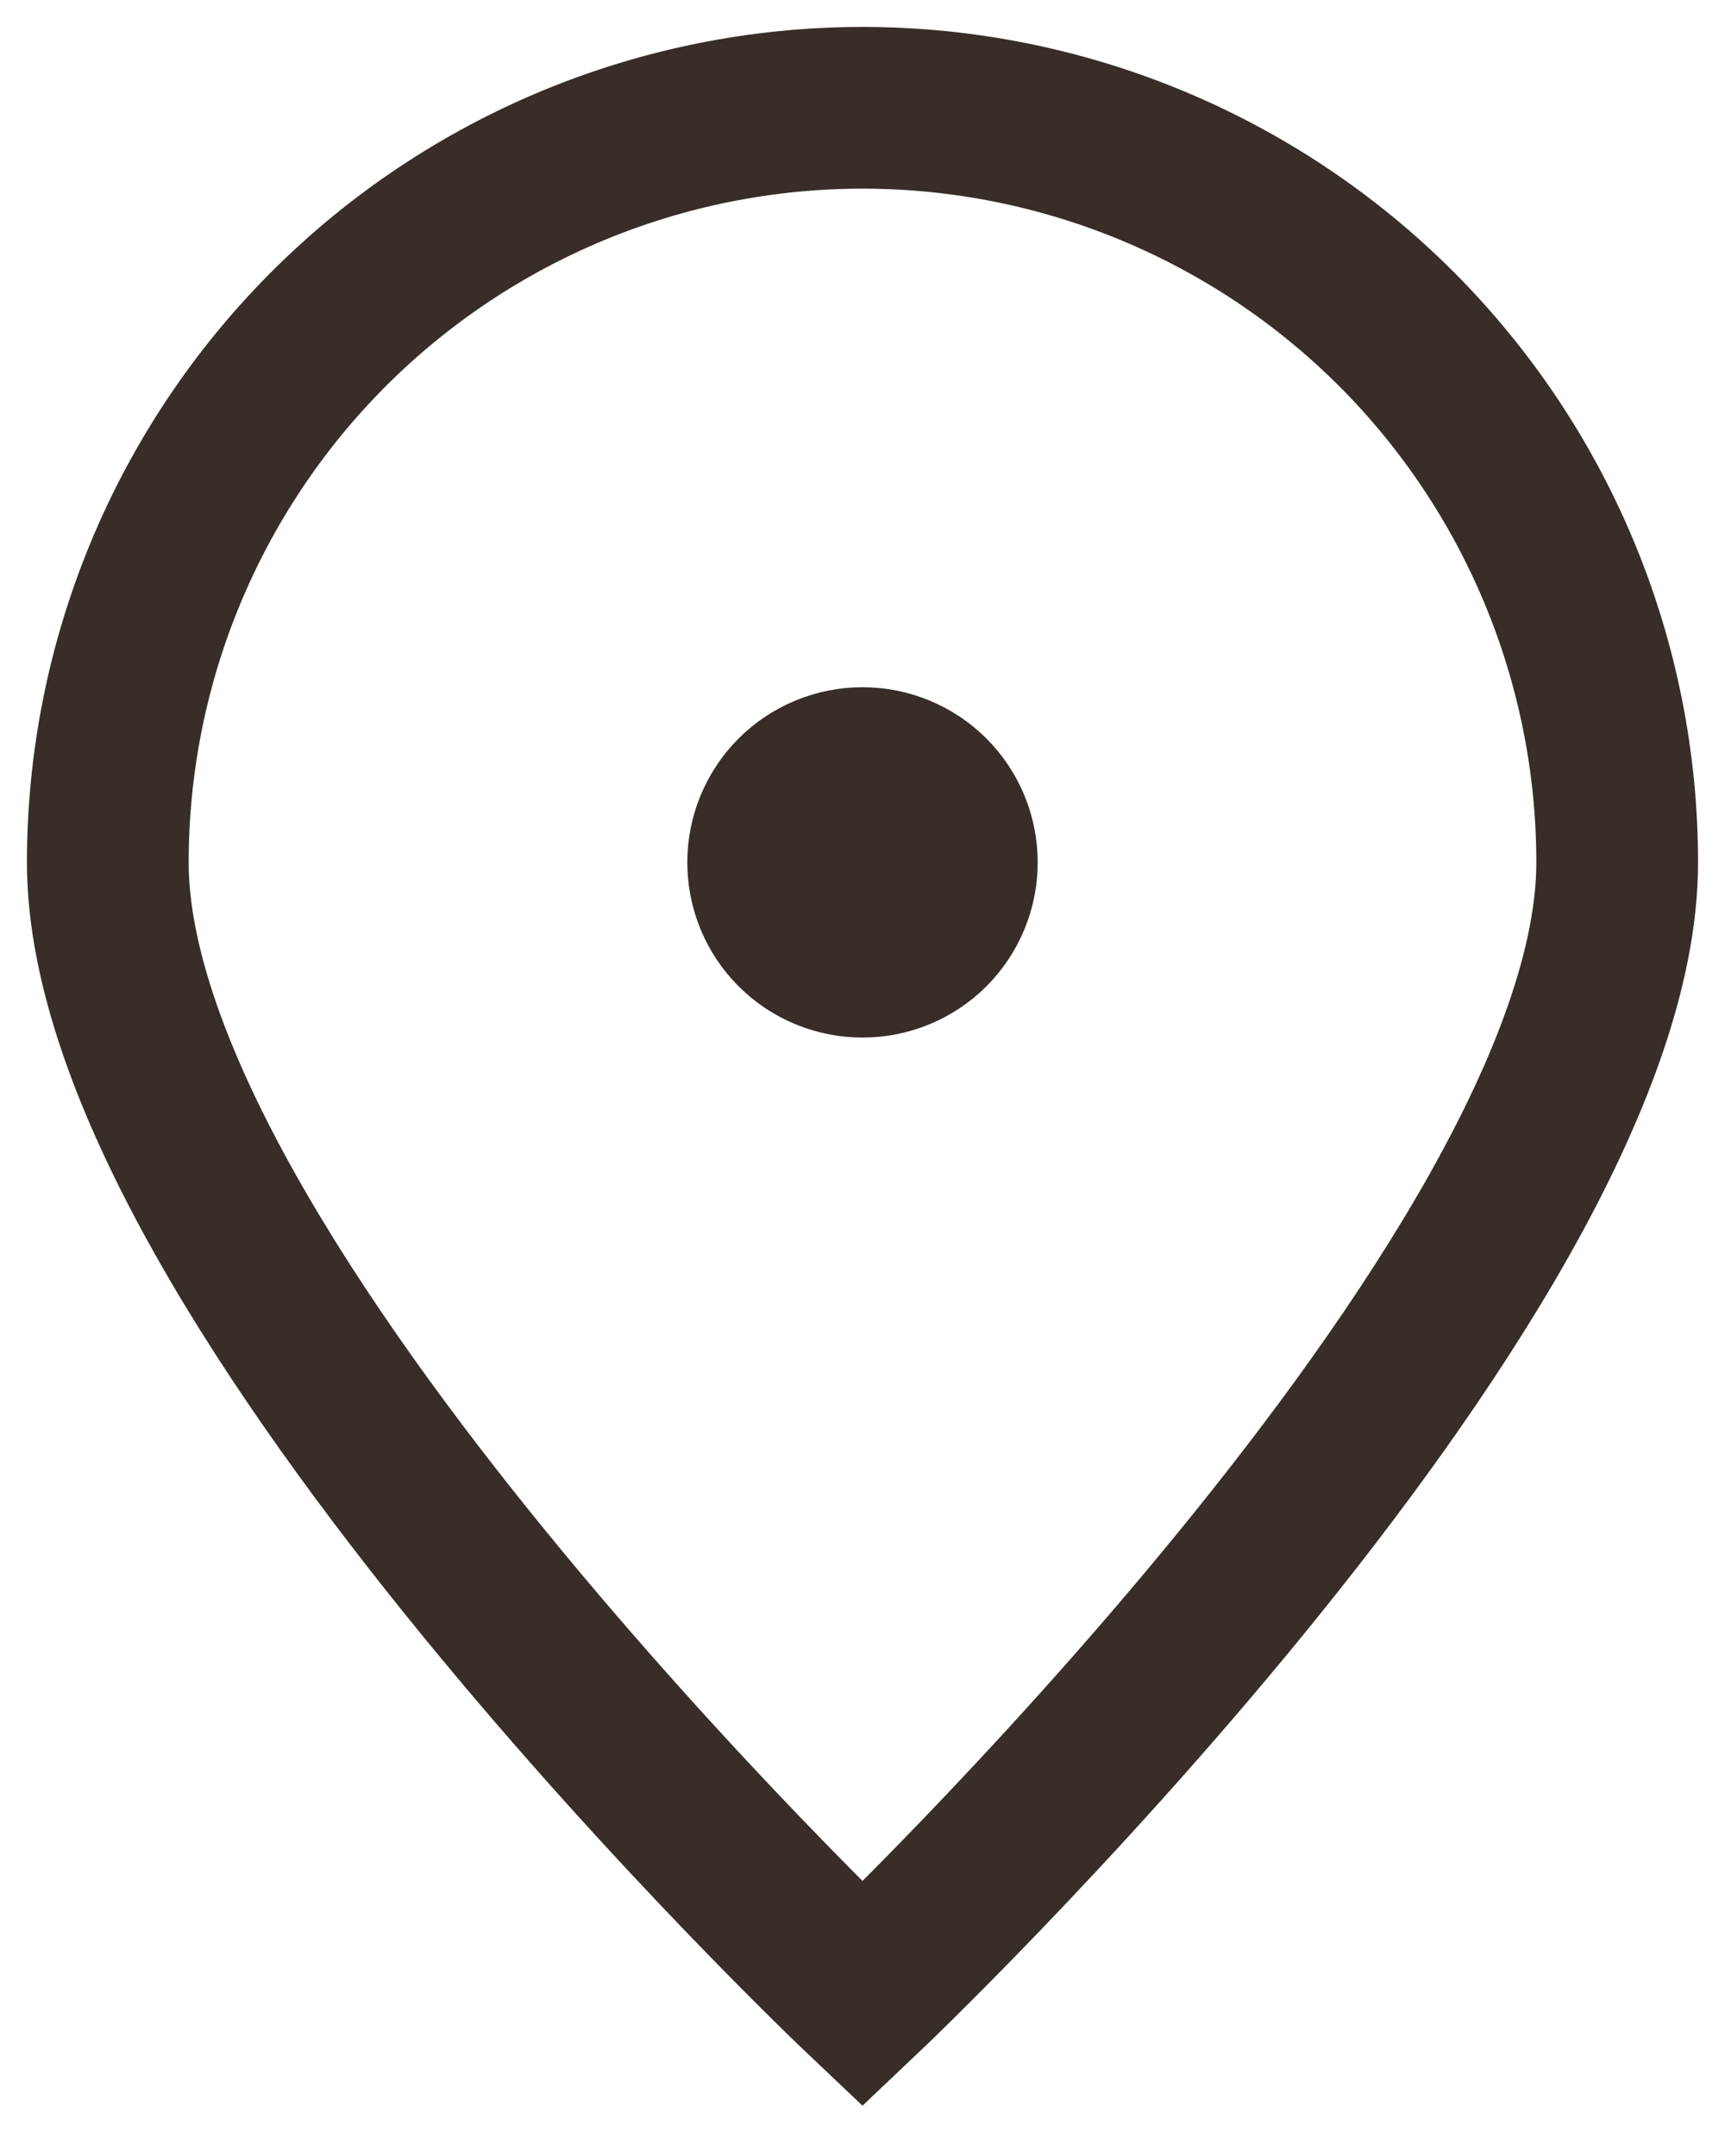
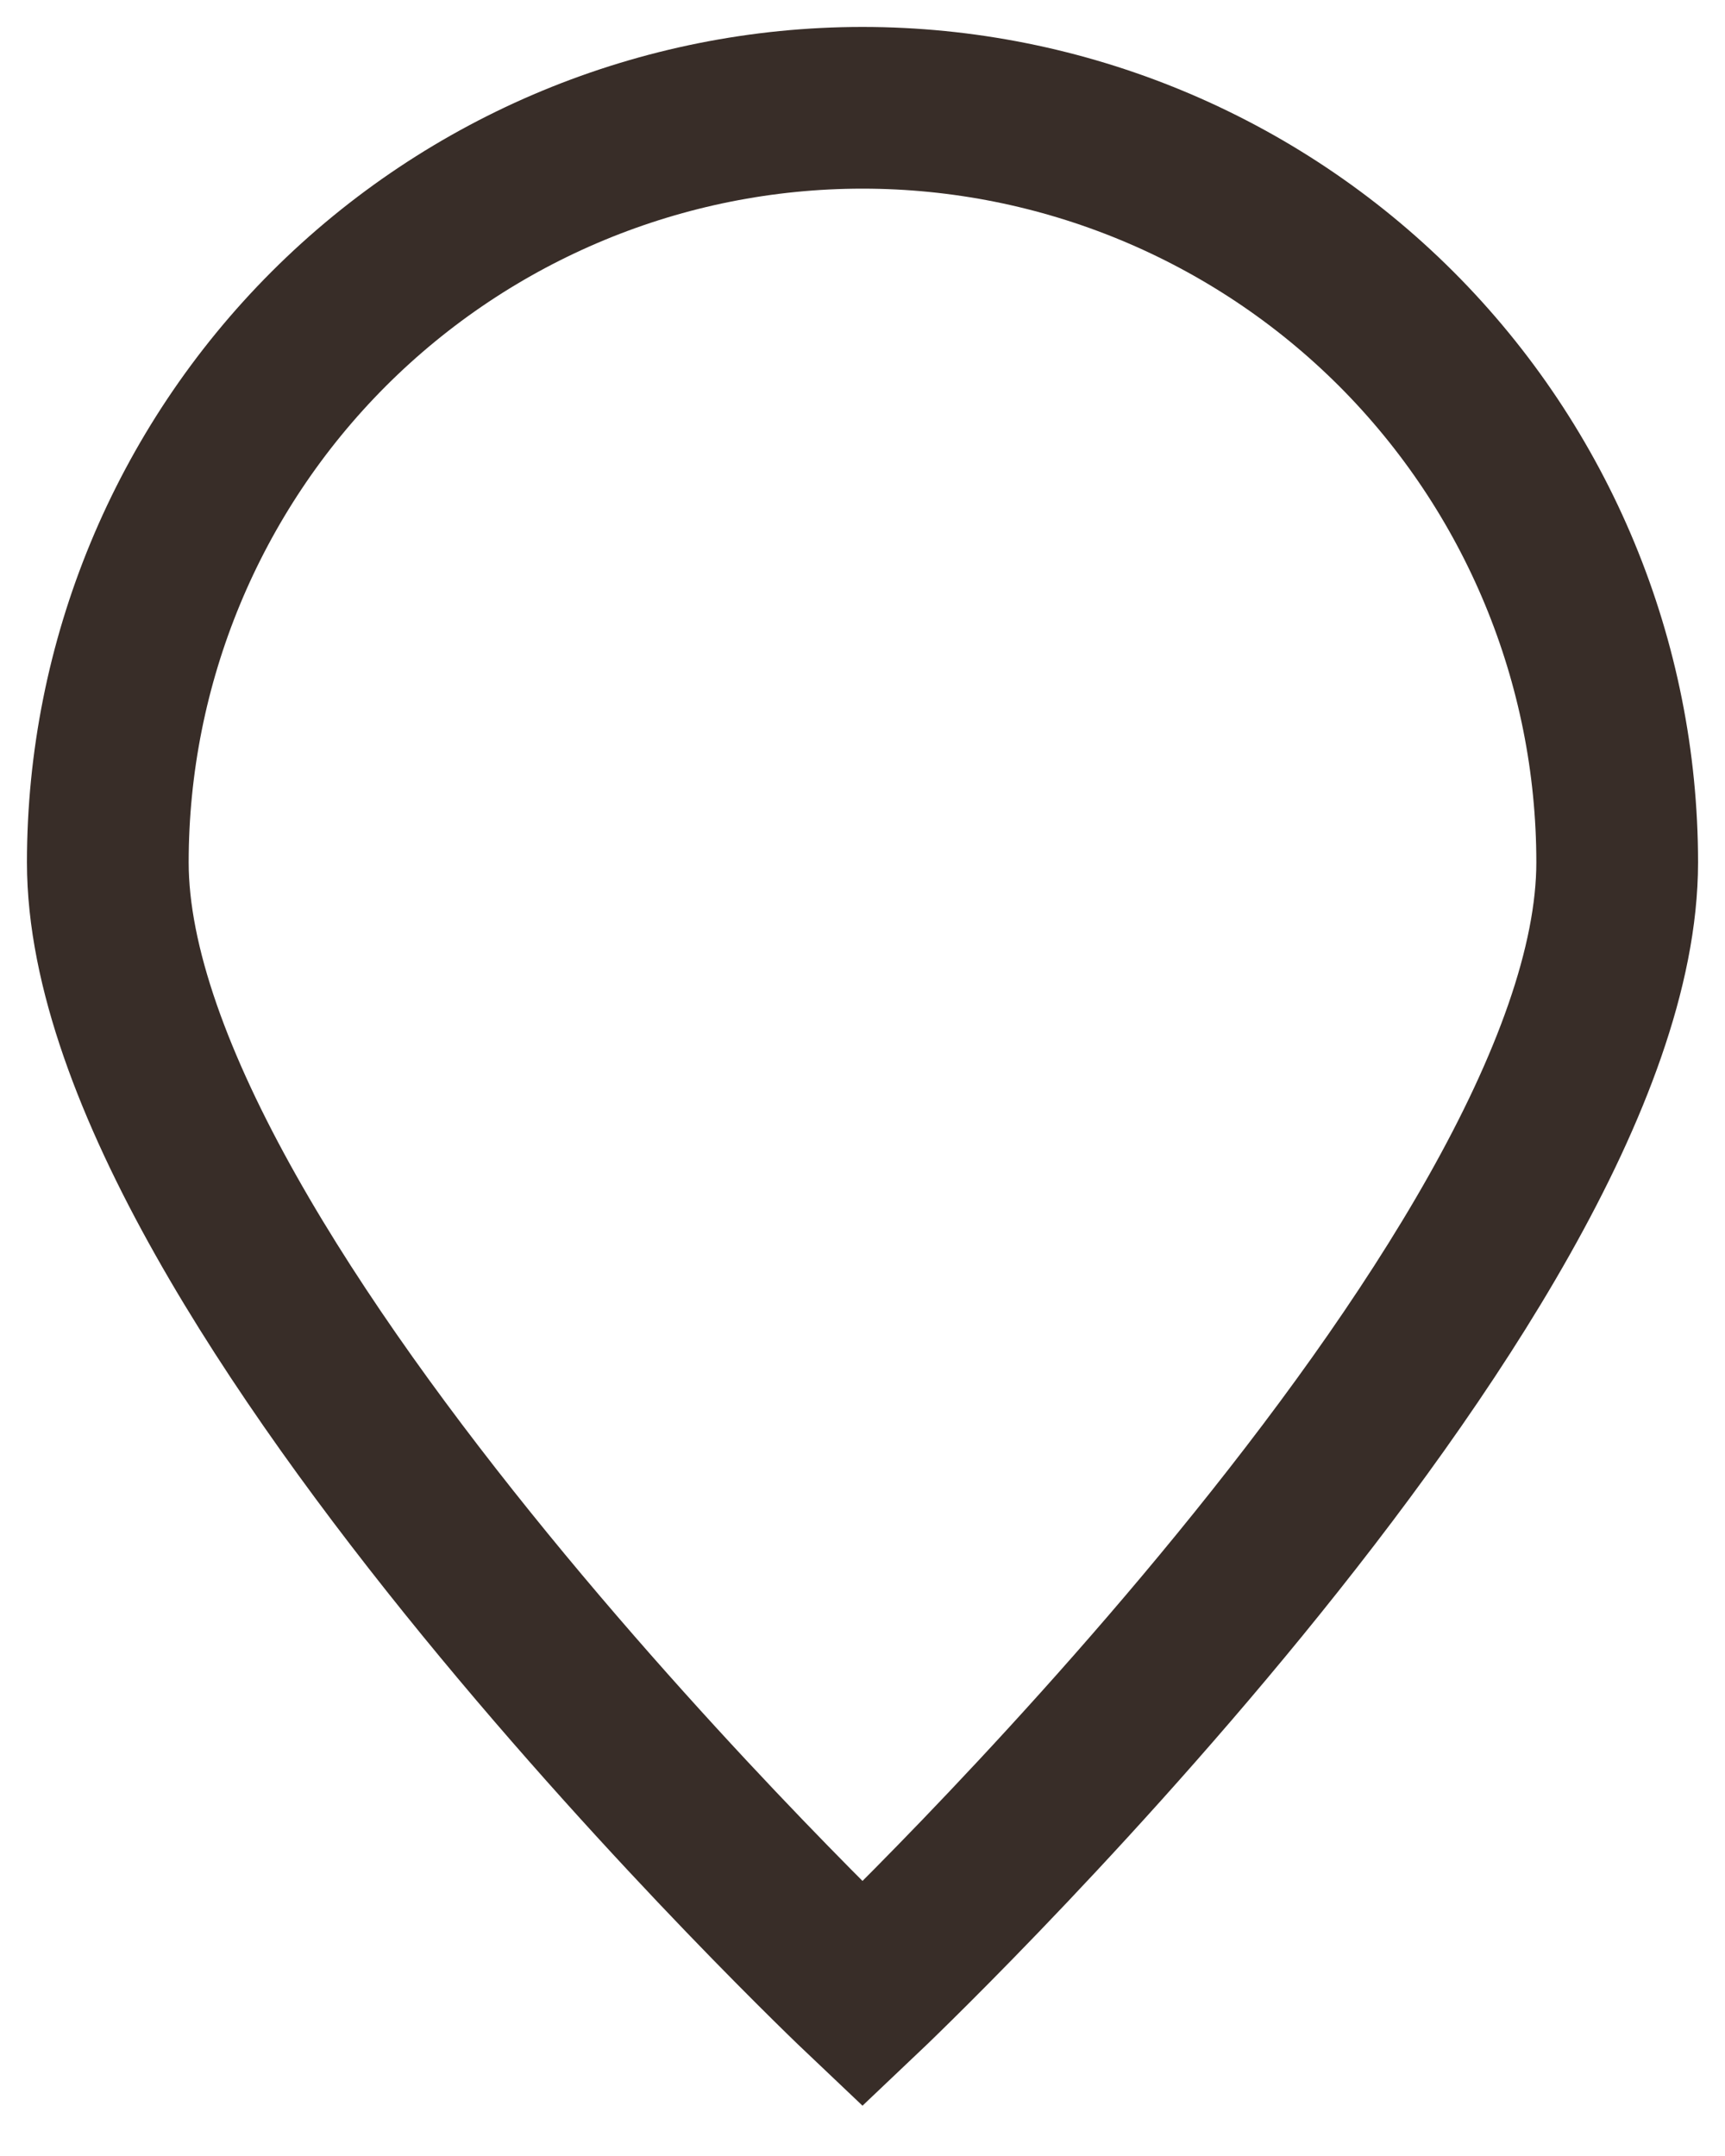
<svg xmlns="http://www.w3.org/2000/svg" width="16" height="20" viewBox="0 0 16 20" fill="none">
  <path d="M15 8C15 11.866 8 18.5 8 18.5C8 18.5 1 11.866 1 8C1 6.143 1.738 4.363 3.05 3.05C4.363 1.738 6.143 1 8 1C9.857 1 11.637 1.738 12.95 3.05C14.262 4.363 15 6.143 15 8Z" stroke="#382D28" stroke-width="1.5" />
-   <path d="M8 8.875C8.232 8.875 8.455 8.783 8.619 8.619C8.783 8.455 8.875 8.232 8.875 8C8.875 7.768 8.783 7.545 8.619 7.381C8.455 7.217 8.232 7.125 8 7.125C7.768 7.125 7.545 7.217 7.381 7.381C7.217 7.545 7.125 7.768 7.125 8C7.125 8.232 7.217 8.455 7.381 8.619C7.545 8.783 7.768 8.875 8 8.875Z" fill="#382D28" stroke="#382D28" stroke-width="1.5" stroke-linecap="round" stroke-linejoin="round" />
</svg>